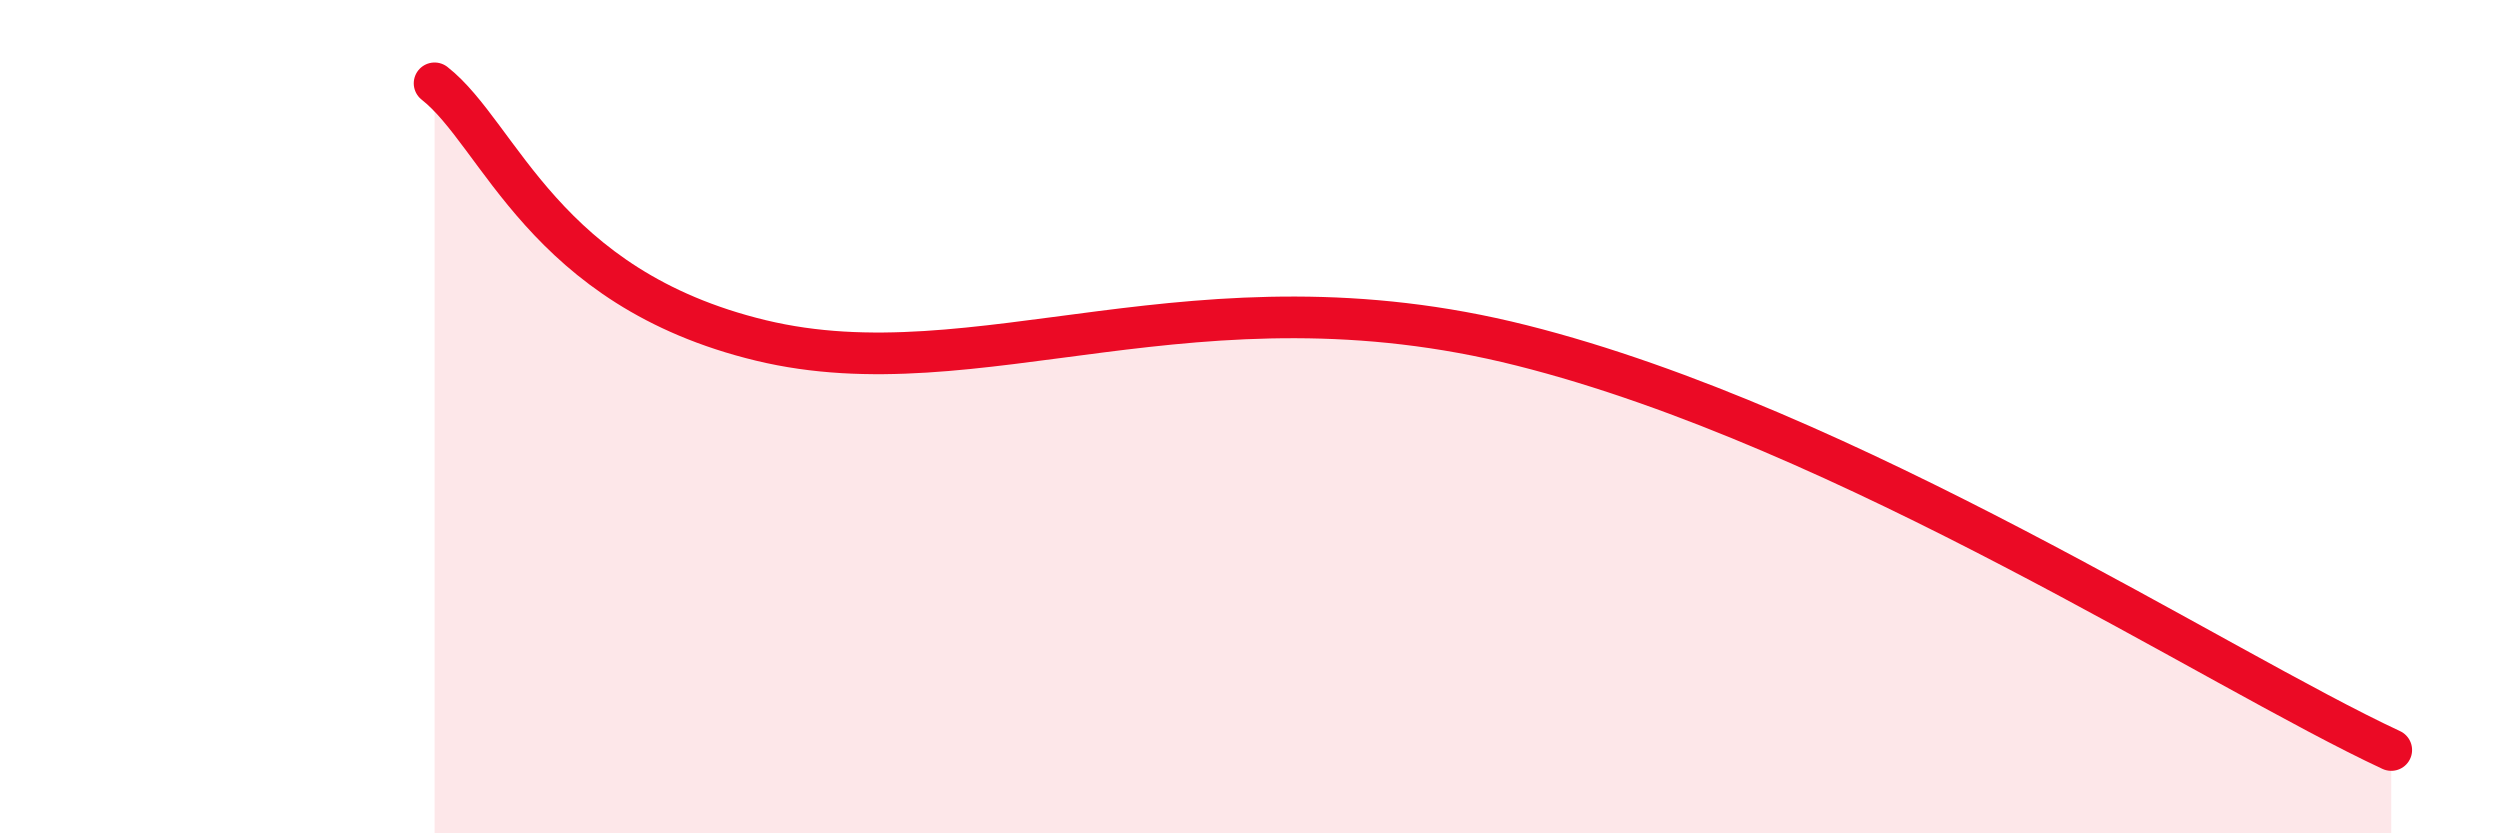
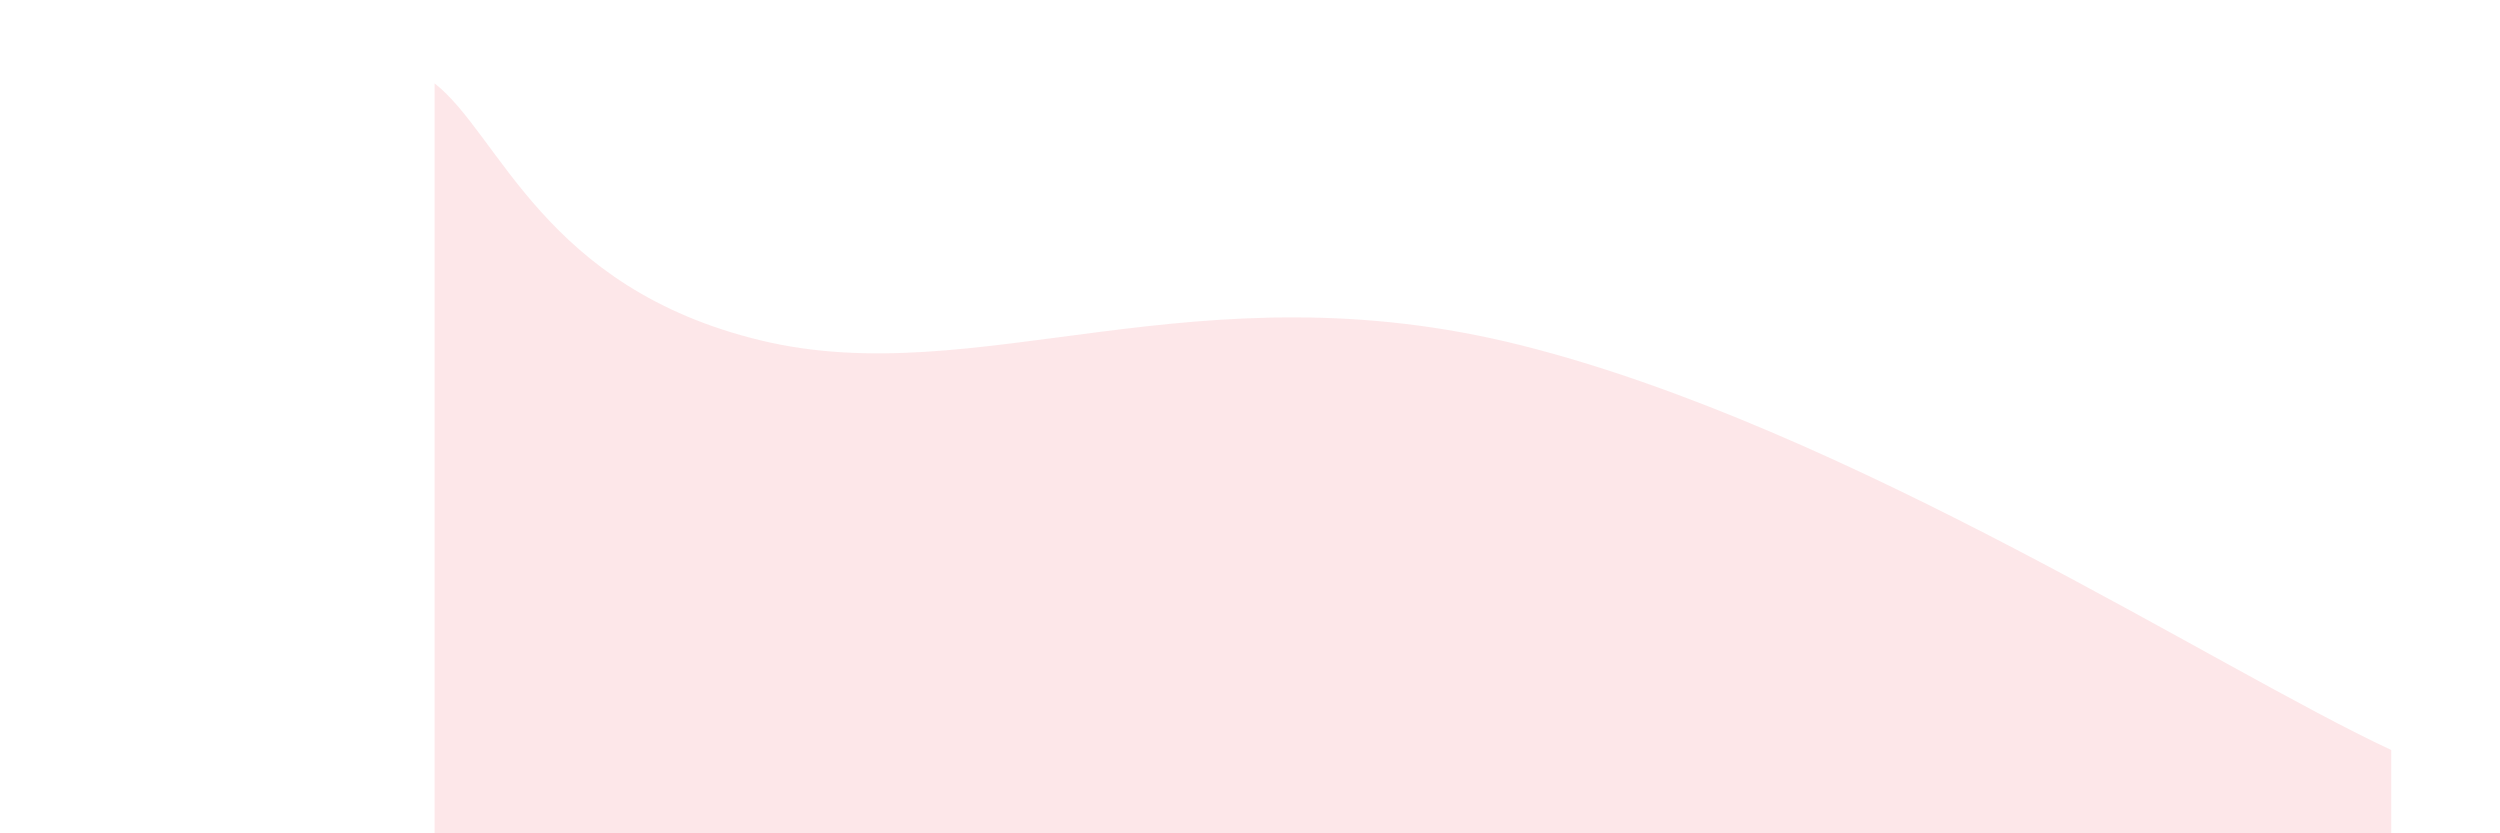
<svg xmlns="http://www.w3.org/2000/svg" width="60" height="20" viewBox="0 0 60 20">
  <path d="M 10.43,2 C 12,3.23 13.04,6.91 18.26,8.17 C 23.48,9.43 28.69,6.32 36.52,8.29 C 44.35,10.26 53.22,16.06 57.39,18L57.39 20L10.43 20Z" fill="#EB0A25" opacity="0.1" stroke-linecap="round" stroke-linejoin="round" />
-   <path d="M 10.43,2 C 12,3.23 13.04,6.91 18.26,8.17 C 23.48,9.43 28.69,6.32 36.52,8.29 C 44.35,10.26 53.22,16.06 57.39,18" stroke="#EB0A25" stroke-width="1" fill="none" stroke-linecap="round" stroke-linejoin="round" />
</svg>